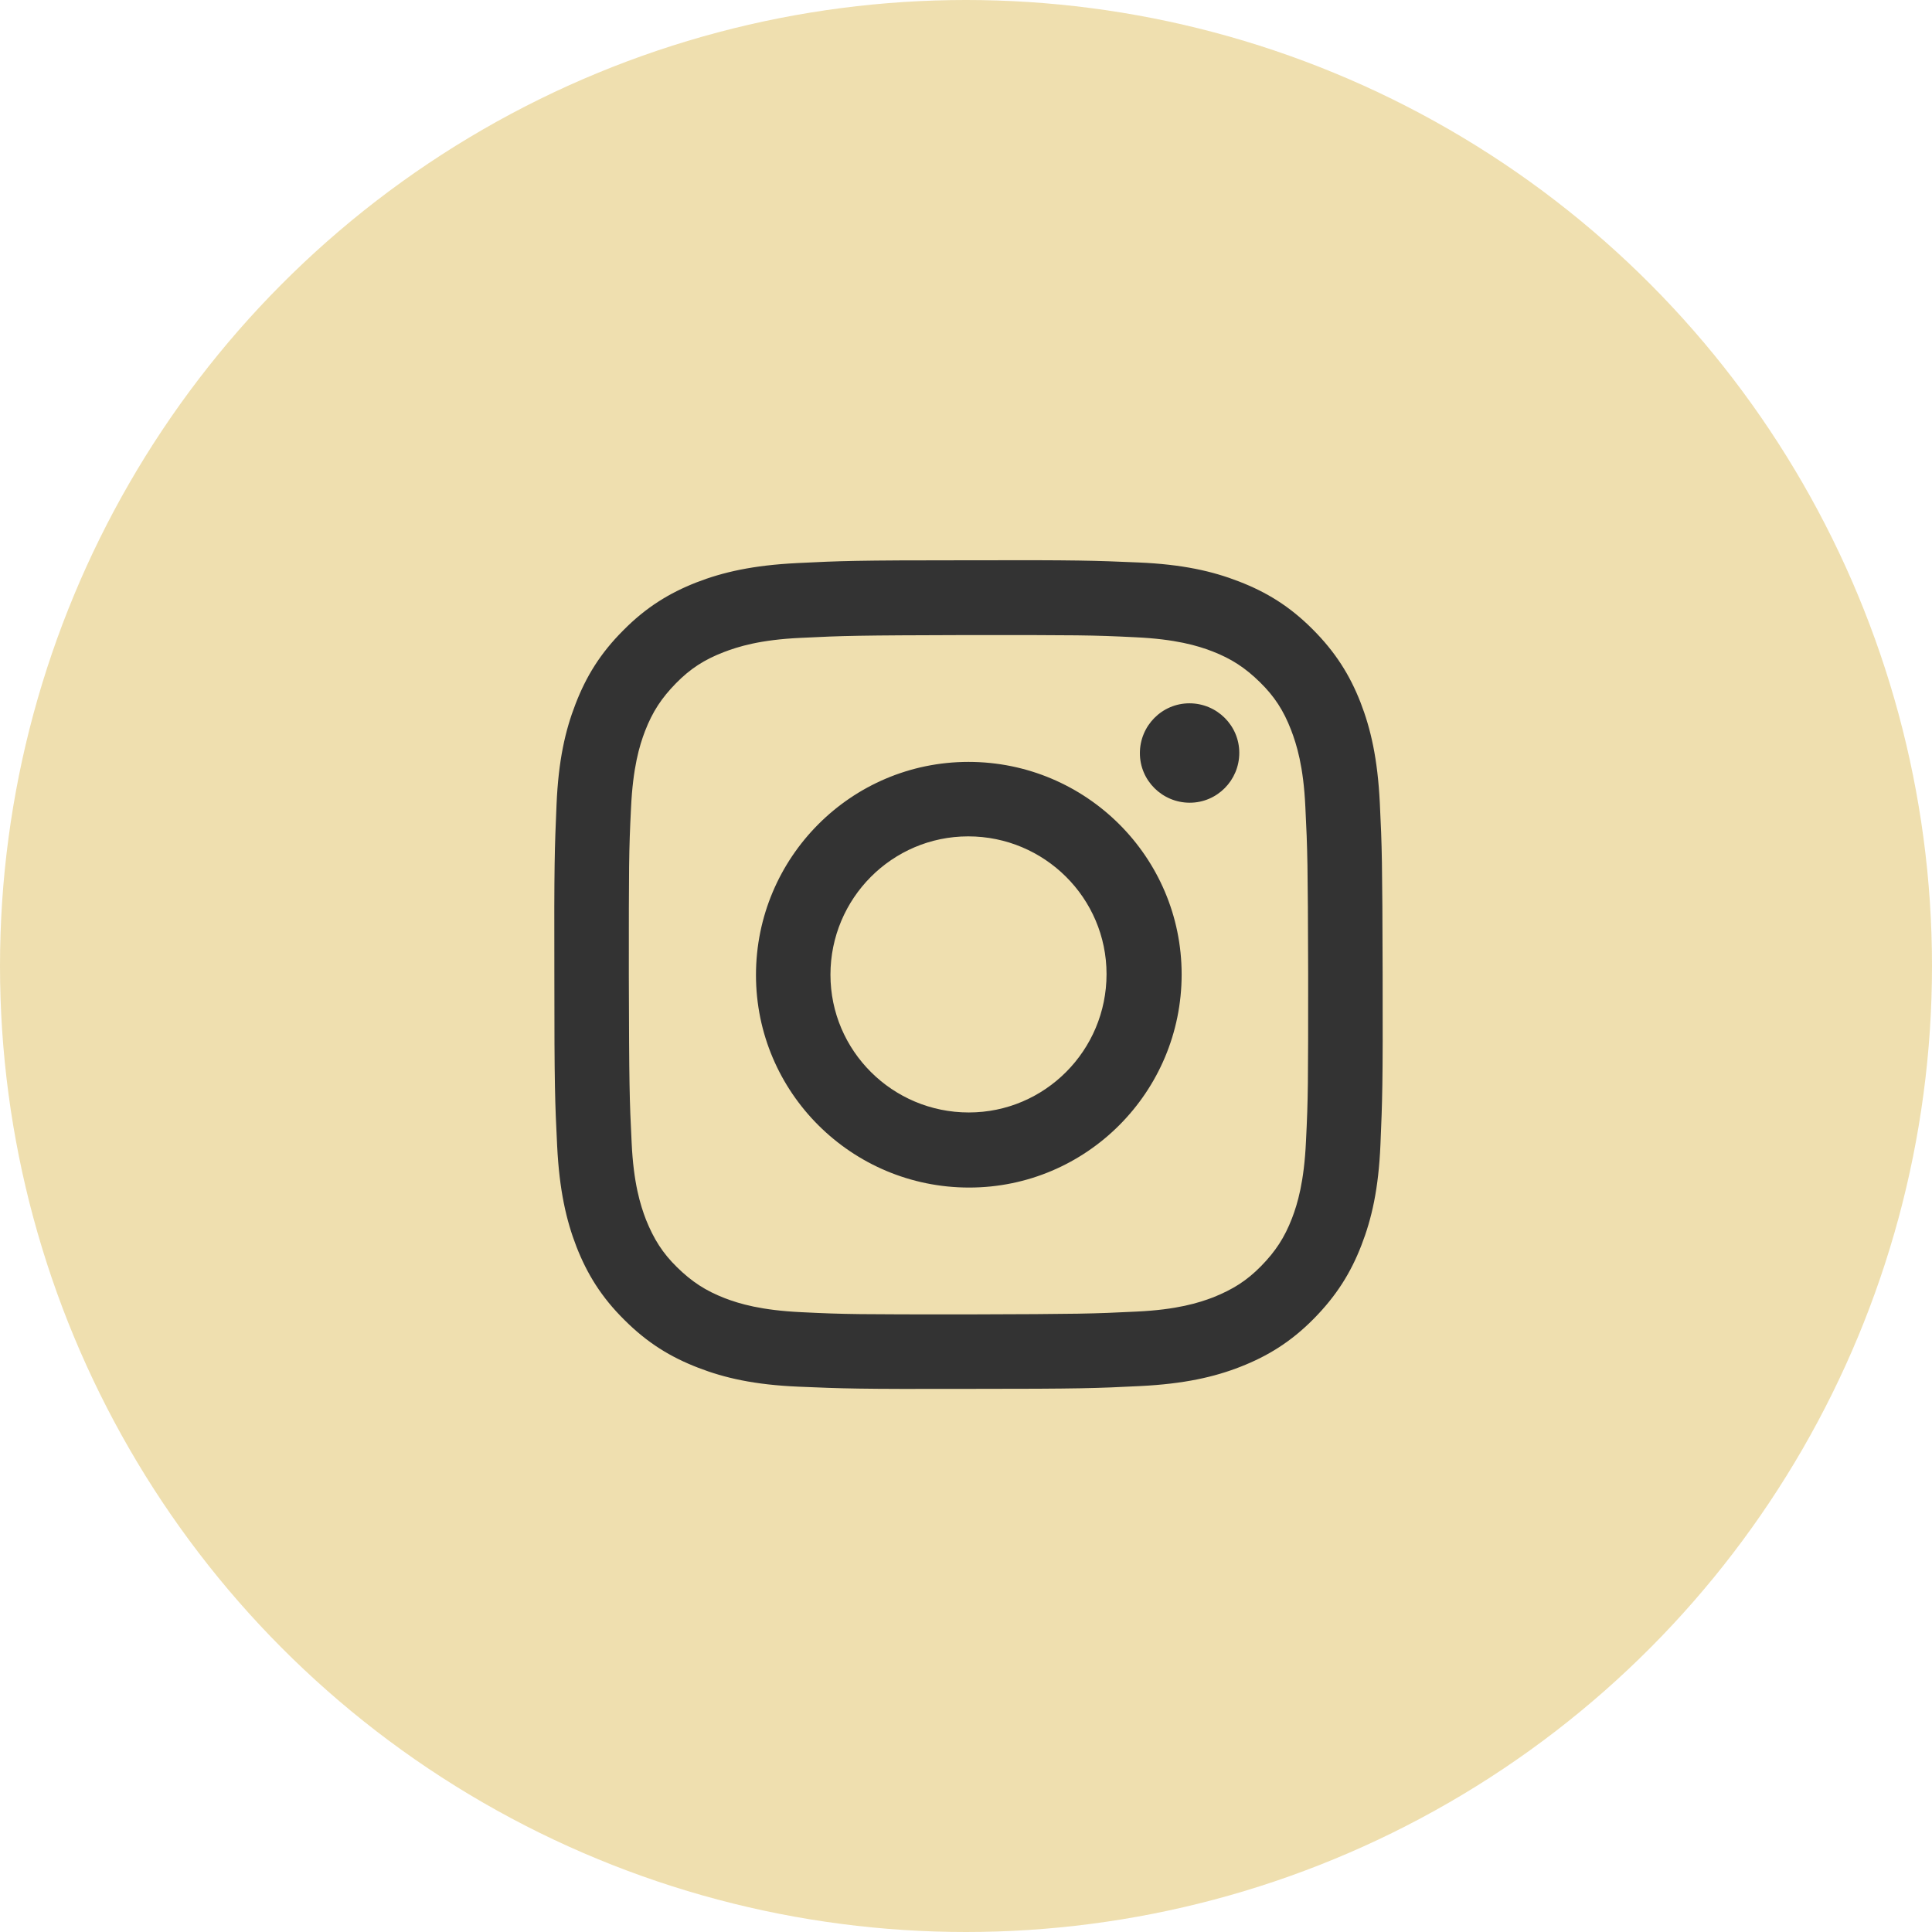
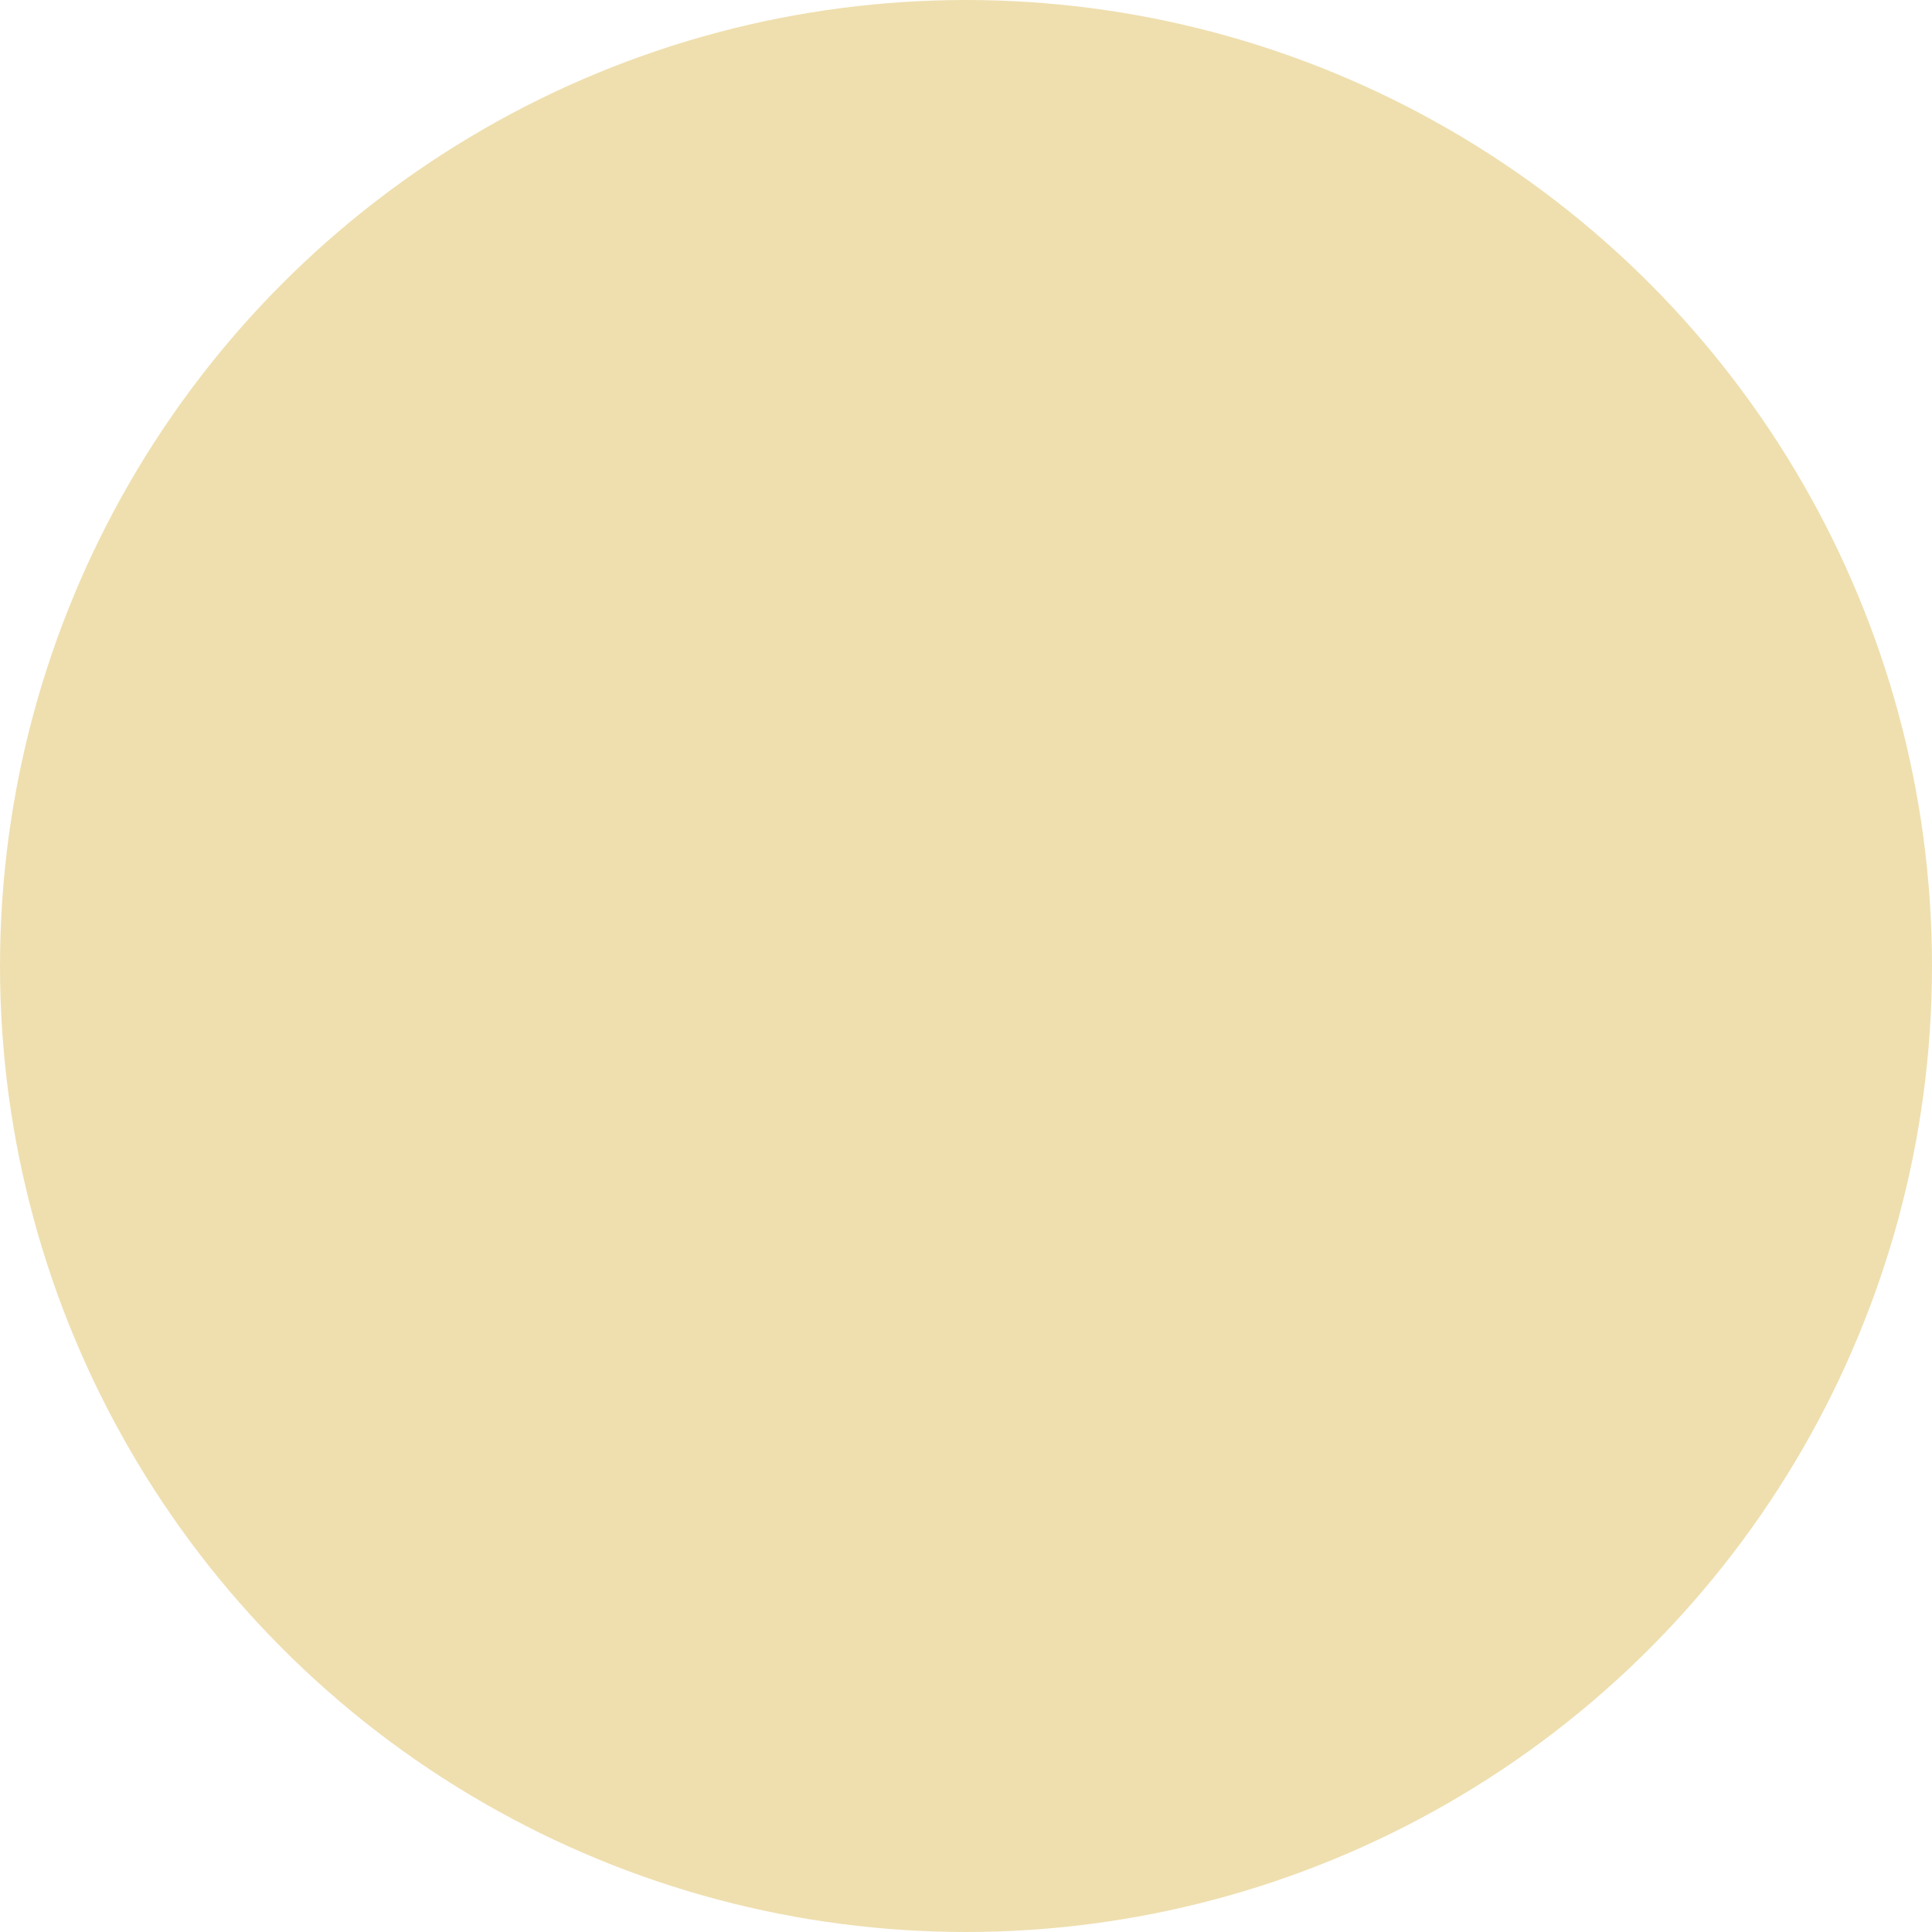
<svg xmlns="http://www.w3.org/2000/svg" viewBox="0 0 62 62">
  <circle cx="31" cy="31" fill="#e9d28e" opacity=".7" r="31" />
-   <path d="m25.58 18.07c-1.42.07-2.38.29-3.23.62-.87.34-1.62.8-2.35 1.54-.74.74-1.19 1.48-1.53 2.36-.33.85-.55 1.81-.61 3.23s-.08 1.87-.07 5.48c0 3.61.02 4.06.09 5.48.07 1.41.29 2.38.62 3.23.34.87.8 1.62 1.54 2.35.74.74 1.48 1.19 2.36 1.53.85.33 1.81.55 3.23.61s1.87.08 5.48.07c3.61 0 4.07-.02 5.48-.09s2.38-.29 3.22-.62c.87-.34 1.62-.8 2.35-1.54s1.19-1.48 1.53-2.36c.33-.85.55-1.81.61-3.23s.08-1.87.07-5.48-.02-4.06-.09-5.48-.29-2.38-.62-3.23c-.34-.87-.8-1.61-1.54-2.35s-1.48-1.19-2.36-1.53c-.85-.33-1.81-.55-3.23-.61s-1.87-.08-5.48-.07c-3.61 0-4.06.02-5.48.09m.16 24.04c-1.3-.06-2-.27-2.47-.45-.62-.24-1.06-.53-1.53-.99s-.75-.91-1-1.53c-.18-.47-.4-1.17-.46-2.47-.07-1.4-.08-1.82-.09-5.37 0-3.55 0-3.97.07-5.37.06-1.3.27-2 .45-2.47.24-.62.53-1.06.99-1.53s.91-.76 1.53-1c.47-.18 1.17-.4 2.47-.46 1.4-.07 1.82-.08 5.37-.09 3.55 0 3.97 0 5.37.07 1.3.06 2 .27 2.47.45.62.24 1.06.53 1.53.99s.76.91 1 1.53c.18.47.4 1.17.46 2.47.07 1.4.08 1.82.09 5.37 0 3.55 0 3.97-.07 5.37-.06 1.3-.27 2-.45 2.47-.24.62-.53 1.06-.99 1.53s-.91.75-1.53 1c-.47.18-1.17.4-2.47.46-1.4.07-1.82.08-5.37.09-3.55 0-3.97 0-5.37-.07m10.85-17.94c0 .88.72 1.59 1.6 1.59s1.59-.72 1.59-1.6-.72-1.59-1.6-1.59c-.88 0-1.59.72-1.59 1.6m-12.32 7.12c0 3.77 3.07 6.82 6.84 6.82s6.82-3.07 6.82-6.84-3.07-6.82-6.84-6.82-6.82 3.07-6.82 6.84m2.39-.01c0-2.45 1.98-4.44 4.42-4.44 2.45 0 4.44 1.98 4.44 4.42 0 2.45-1.98 4.44-4.42 4.44-2.45 0-4.44-1.98-4.44-4.42z" fill="#333" />
</svg>